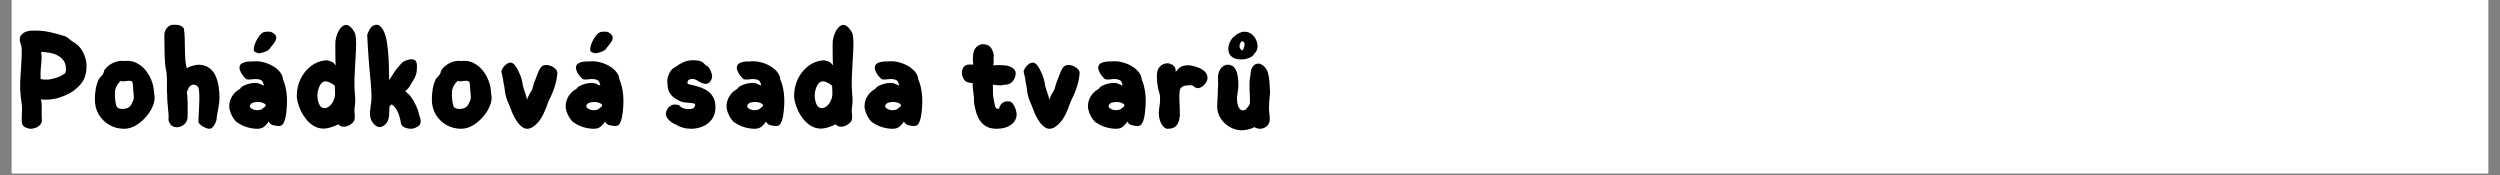
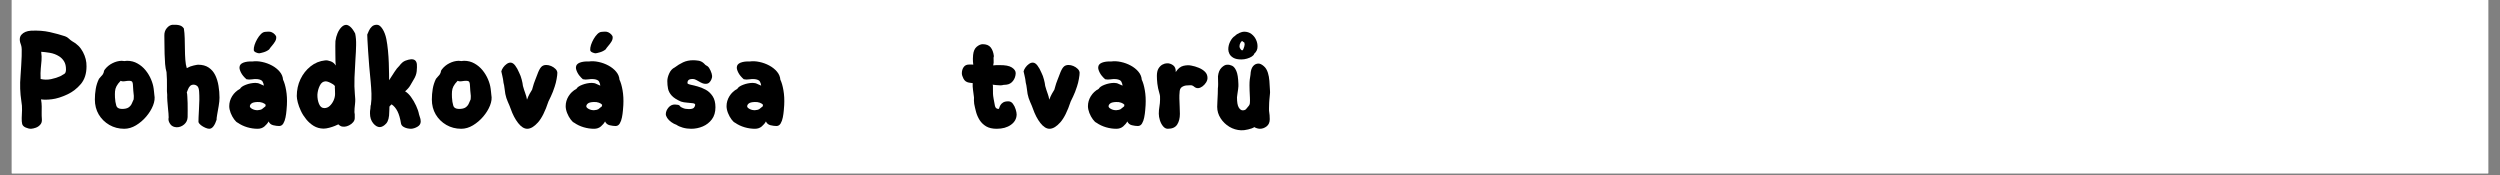
<svg xmlns="http://www.w3.org/2000/svg" width="1000" zoomAndPan="magnify" viewBox="0 0 750 52.5" height="70" preserveAspectRatio="xMidYMid meet" version="1.2">
  <rect x="0" y="0" width="750" height="52.5" fill="#808080" stroke="none" />
  <defs>
    <clipPath id="983ae71a6d">
      <path d="M 3.539 0 L 746.461 0 L 746.461 52.004 L 3.539 52.004 Z M 3.539 0 " />
    </clipPath>
  </defs>
  <g id="85dac6de55">
    <g clip-rule="nonzero" clip-path="url(#983ae71a6d)">
      <path style=" stroke:none;fill-rule:nonzero;fill:#ffffff;fill-opacity:1;" d="M 3.539 0 L 746.461 0 L 746.461 52.004 L 3.539 52.004 Z M 3.539 0 " />
      <path style=" stroke:none;fill-rule:nonzero;fill:#ffffff;fill-opacity:1;" d="M 3.539 0 L 746.461 0 L 746.461 52.004 L 3.539 52.004 Z M 3.539 0 " />
    </g>
    <g style="fill:#000000;fill-opacity:1;">
      <g transform="translate(4.281, 38.632)">
        <path style="stroke:none" d="M 5.031 0 C 4.531 0 3.992 -0.125 3.422 -0.375 C 2.859 -0.625 2.508 -0.973 2.375 -1.422 C 2.258 -1.91 2.211 -2.516 2.234 -3.234 C 2.266 -3.961 2.297 -4.754 2.328 -5.609 C 2.359 -6.473 2.289 -7.363 2.125 -8.281 C 1.738 -10.781 1.656 -13.273 1.875 -15.766 C 2.039 -18.098 2.156 -20.102 2.219 -21.781 C 2.289 -23.457 2.242 -24.52 2.078 -24.969 C 1.492 -26.406 1.516 -27.484 2.141 -28.203 C 2.766 -28.93 3.719 -29.336 5 -29.422 C 7.07 -29.523 8.961 -29.383 10.672 -29 C 12.379 -28.613 13.898 -28.195 15.234 -27.75 C 15.648 -27.613 16.023 -27.383 16.359 -27.062 C 16.691 -26.75 17.008 -26.492 17.312 -26.297 C 18.781 -25.516 19.879 -24.422 20.609 -23.016 C 21.348 -21.617 21.703 -20.188 21.672 -18.719 C 21.672 -16.531 21.102 -14.766 19.969 -13.422 C 18.832 -12.078 17.488 -11.039 15.938 -10.312 C 14.219 -9.508 12.672 -9.023 11.297 -8.859 C 9.922 -8.691 8.832 -8.68 8.031 -8.828 C 8.164 -8.016 8.234 -7.297 8.234 -6.672 C 8.234 -6.047 8.227 -5.438 8.219 -4.844 C 8.207 -4.25 8.227 -3.578 8.281 -2.828 C 8.332 -2.191 8.176 -1.664 7.812 -1.25 C 7.457 -0.832 7.016 -0.523 6.484 -0.328 C 5.961 -0.141 5.477 -0.031 5.031 0 Z M 7.906 -14.938 C 8.926 -14.688 9.973 -14.672 11.047 -14.891 C 12.117 -15.117 13.039 -15.41 13.812 -15.766 C 14.344 -16.047 14.758 -16.289 15.062 -16.5 C 15.363 -16.707 15.516 -17.145 15.516 -17.812 C 15.516 -18.781 15.328 -19.578 14.953 -20.203 C 14.578 -20.828 14.086 -21.332 13.484 -21.719 C 12.617 -22.27 11.664 -22.629 10.625 -22.797 C 9.594 -22.961 8.742 -23.062 8.078 -23.094 C 8.211 -22.094 8.242 -21.219 8.172 -20.469 C 8.109 -19.719 8.035 -18.926 7.953 -18.094 C 7.867 -17.27 7.852 -16.219 7.906 -14.938 Z M 7.906 -14.938 " />
      </g>
    </g>
    <g style="fill:#000000;fill-opacity:1;">
      <g transform="translate(26.788, 38.632)">
        <path style="stroke:none" d="M 10.484 0 C 8.848 0 7.359 -0.383 6.016 -1.156 C 4.672 -1.938 3.609 -2.984 2.828 -4.297 C 2.055 -5.617 1.672 -7.113 1.672 -8.781 C 1.672 -9.863 1.758 -10.93 1.938 -11.984 C 2.113 -13.035 2.438 -14.035 2.906 -14.984 C 2.988 -15.117 3.18 -15.344 3.484 -15.656 C 3.797 -15.977 3.992 -16.211 4.078 -16.359 C 4.273 -16.711 4.375 -16.977 4.375 -17.156 C 4.375 -17.344 4.484 -17.57 4.703 -17.844 C 5.316 -18.625 6.066 -19.234 6.953 -19.672 C 7.836 -20.117 8.738 -20.359 9.656 -20.391 C 9.789 -20.391 9.93 -20.379 10.078 -20.359 C 10.234 -20.348 10.383 -20.332 10.531 -20.312 C 10.664 -20.332 10.801 -20.348 10.938 -20.359 C 11.082 -20.379 11.223 -20.391 11.359 -20.391 C 12.492 -20.391 13.523 -20.125 14.453 -19.594 C 15.391 -19.07 16.195 -18.395 16.875 -17.562 C 17.551 -16.727 18.098 -15.82 18.516 -14.844 C 18.93 -13.875 19.195 -12.938 19.312 -12.031 C 19.363 -11.719 19.398 -11.398 19.422 -11.078 C 19.453 -10.766 19.484 -10.457 19.516 -10.156 C 19.711 -9.207 19.582 -8.148 19.125 -6.984 C 18.664 -5.828 17.984 -4.719 17.078 -3.656 C 16.18 -2.602 15.156 -1.727 14 -1.031 C 12.852 -0.344 11.68 0 10.484 0 Z M 9.812 -5.953 C 10.707 -5.953 11.375 -6.109 11.812 -6.422 C 12.258 -6.742 12.578 -7.133 12.766 -7.594 C 12.961 -8.051 13.145 -8.461 13.312 -8.828 C 13.312 -9.016 13.32 -9.191 13.344 -9.359 C 13.375 -9.523 13.379 -9.691 13.359 -9.859 C 13.223 -11.078 13.145 -12.008 13.125 -12.656 C 13.113 -13.312 13.047 -13.766 12.922 -14.016 C 12.797 -14.266 12.469 -14.391 11.938 -14.391 C 11.582 -14.391 11.16 -14.348 10.672 -14.266 C 10.18 -14.18 9.758 -14.223 9.406 -14.391 C 8.82 -13.785 8.406 -13.238 8.156 -12.75 C 7.906 -12.27 7.758 -11.766 7.719 -11.234 C 7.676 -10.703 7.672 -10.094 7.703 -9.406 C 7.754 -8.457 7.883 -7.645 8.094 -6.969 C 8.301 -6.289 8.875 -5.953 9.812 -5.953 Z M 9.812 -5.953 " />
      </g>
    </g>
    <g style="fill:#000000;fill-opacity:1;">
      <g transform="translate(47.632, 38.632)">
        <path style="stroke:none" d="M 15.141 0 C 14.836 0 14.441 -0.102 13.953 -0.312 C 13.473 -0.52 13.031 -0.781 12.625 -1.094 C 12.227 -1.414 11.988 -1.727 11.906 -2.031 C 11.906 -2.258 11.914 -2.727 11.938 -3.438 C 11.969 -4.145 12.008 -4.961 12.062 -5.891 C 12.125 -6.816 12.16 -7.75 12.172 -8.688 C 12.18 -9.633 12.16 -10.441 12.109 -11.109 C 12.055 -11.992 11.863 -12.566 11.531 -12.828 C 11.195 -13.098 10.832 -13.234 10.438 -13.234 C 10 -13.234 9.645 -13.094 9.375 -12.812 C 9.113 -12.539 8.914 -12.223 8.781 -11.859 C 8.645 -11.492 8.52 -11.176 8.406 -10.906 C 8.488 -10.707 8.539 -10.316 8.562 -9.734 C 8.594 -9.148 8.625 -8.477 8.656 -7.719 C 8.688 -6.957 8.691 -6.203 8.672 -5.453 C 8.66 -4.703 8.656 -4.051 8.656 -3.5 C 8.625 -2.602 8.273 -1.867 7.609 -1.297 C 6.941 -0.734 6.207 -0.453 5.406 -0.453 C 4.551 -0.484 3.922 -0.77 3.516 -1.312 C 3.109 -1.852 2.906 -2.383 2.906 -2.906 C 2.906 -3.051 2.922 -3.191 2.953 -3.328 C 2.984 -3.461 2.984 -3.57 2.953 -3.656 C 2.953 -4.188 2.898 -4.891 2.797 -5.766 C 2.703 -6.641 2.629 -7.488 2.578 -8.312 C 2.523 -9.145 2.508 -9.77 2.531 -10.188 C 2.445 -10.75 2.422 -11.641 2.453 -12.859 C 2.484 -14.078 2.441 -15.453 2.328 -16.984 C 2.129 -17.641 1.988 -18.445 1.906 -19.406 C 1.832 -20.363 1.781 -21.363 1.75 -22.406 C 1.719 -23.445 1.703 -24.453 1.703 -25.422 C 1.703 -26.391 1.691 -27.223 1.672 -27.922 C 1.641 -28.836 1.895 -29.609 2.438 -30.234 C 2.977 -30.859 3.566 -31.18 4.203 -31.203 C 5.086 -31.234 5.785 -31.172 6.297 -31.016 C 6.816 -30.867 7.227 -30.555 7.531 -30.078 C 7.664 -29.242 7.75 -28.281 7.781 -27.188 C 7.812 -26.094 7.832 -24.984 7.844 -23.859 C 7.852 -22.734 7.895 -21.672 7.969 -20.672 C 8.039 -19.68 8.188 -18.852 8.406 -18.188 C 9.07 -18.57 9.758 -18.836 10.469 -18.984 C 11.176 -19.141 11.613 -19.219 11.781 -19.219 C 13.082 -19.219 14.148 -18.93 14.984 -18.359 C 15.816 -17.797 16.469 -17.035 16.938 -16.078 C 17.406 -15.117 17.734 -14.051 17.922 -12.875 C 18.117 -11.695 18.219 -10.516 18.219 -9.328 C 18.219 -8.598 18.133 -7.758 17.969 -6.812 C 17.801 -5.875 17.648 -5.016 17.516 -4.234 C 17.379 -3.461 17.32 -2.953 17.344 -2.703 C 17.102 -1.93 16.797 -1.285 16.422 -0.766 C 16.047 -0.254 15.617 0 15.141 0 Z M 15.141 0 " />
      </g>
    </g>
    <g style="fill:#000000;fill-opacity:1;">
      <g transform="translate(67.102, 38.632)">
        <path style="stroke:none" d="M 10.656 -22.641 C 10.406 -22.641 10.078 -22.727 9.672 -22.906 C 9.273 -23.082 9.062 -23.312 9.031 -23.594 C 9 -24.039 9.078 -24.562 9.266 -25.156 C 9.461 -25.75 9.727 -26.336 10.062 -26.922 C 10.395 -27.504 10.77 -28.004 11.188 -28.422 C 11.602 -28.836 12.035 -29.055 12.484 -29.078 C 12.648 -29.109 12.941 -29.129 13.359 -29.141 C 13.773 -29.16 14.133 -29.098 14.438 -28.953 C 14.801 -28.785 15.113 -28.555 15.375 -28.266 C 15.633 -27.984 15.766 -27.727 15.766 -27.5 C 15.797 -27.031 15.664 -26.566 15.375 -26.109 C 15.082 -25.648 14.758 -25.219 14.406 -24.812 C 14.062 -24.414 13.805 -24.078 13.641 -23.797 C 13.148 -23.41 12.582 -23.125 11.938 -22.938 C 11.301 -22.758 10.875 -22.66 10.656 -22.641 Z M 10.188 0 C 9.164 0 8.129 -0.148 7.078 -0.453 C 6.023 -0.766 5.082 -1.211 4.25 -1.797 C 3.914 -1.93 3.547 -2.273 3.141 -2.828 C 2.734 -3.379 2.383 -4.02 2.094 -4.75 C 1.812 -5.488 1.672 -6.164 1.672 -6.781 C 1.672 -7.832 1.957 -8.828 2.531 -9.766 C 3.113 -10.711 3.906 -11.453 4.906 -11.984 C 5.156 -12.453 5.738 -12.859 6.656 -13.203 C 7.57 -13.555 8.516 -13.742 9.484 -13.766 C 10.035 -13.766 10.504 -13.66 10.891 -13.453 C 11.285 -13.254 11.676 -13.082 12.062 -12.938 C 12.008 -13.383 11.879 -13.797 11.672 -14.172 C 11.461 -14.547 10.957 -14.785 10.156 -14.891 C 9.625 -14.953 9.062 -14.93 8.469 -14.828 C 7.875 -14.734 7.328 -14.742 6.828 -14.859 C 6.078 -15.523 5.535 -16.188 5.203 -16.844 C 4.867 -17.508 4.719 -18.039 4.75 -18.438 C 4.77 -19.07 5.145 -19.535 5.875 -19.828 C 6.613 -20.117 7.523 -20.238 8.609 -20.188 C 9.523 -20.32 10.504 -20.273 11.547 -20.047 C 12.586 -19.828 13.57 -19.469 14.5 -18.969 C 15.426 -18.469 16.191 -17.859 16.797 -17.141 C 17.41 -16.422 17.75 -15.617 17.812 -14.734 C 18.195 -13.953 18.504 -12.895 18.734 -11.562 C 18.973 -10.227 19.051 -8.742 18.969 -7.109 C 18.945 -6.723 18.906 -6.18 18.844 -5.484 C 18.789 -4.797 18.691 -4.098 18.547 -3.391 C 18.41 -2.68 18.191 -2.078 17.891 -1.578 C 17.586 -1.078 17.172 -0.828 16.641 -0.828 C 16.117 -0.828 15.531 -0.906 14.875 -1.062 C 14.219 -1.219 13.754 -1.598 13.484 -2.203 C 13.203 -1.68 12.785 -1.18 12.234 -0.703 C 11.68 -0.234 11 0 10.188 0 Z M 10.234 -5.578 C 10.816 -5.629 11.219 -5.723 11.438 -5.859 C 11.664 -6.004 12.031 -6.297 12.531 -6.734 L 12.609 -7.203 C 12.41 -7.453 12.082 -7.66 11.625 -7.828 C 11.164 -7.992 10.66 -8.062 10.109 -8.031 C 9.254 -8 8.664 -7.852 8.344 -7.594 C 8.02 -7.332 7.859 -7.047 7.859 -6.734 C 7.859 -6.461 8.113 -6.191 8.625 -5.922 C 9.145 -5.66 9.68 -5.547 10.234 -5.578 Z M 10.234 -5.578 " />
      </g>
    </g>
    <g style="fill:#000000;fill-opacity:1;">
      <g transform="translate(87.363, 38.632)">
        <path style="stroke:none" d="M 9.688 -0.047 C 8.613 -0.066 7.645 -0.332 6.781 -0.844 C 5.926 -1.363 5.172 -2.023 4.516 -2.828 C 3.859 -3.629 3.32 -4.473 2.906 -5.359 C 2.488 -6.254 2.176 -7.102 1.969 -7.906 C 1.77 -8.707 1.672 -9.344 1.672 -9.812 C 1.672 -11.625 2.035 -13.305 2.766 -14.859 C 3.504 -16.41 4.516 -17.695 5.797 -18.719 C 7.086 -19.75 8.551 -20.348 10.188 -20.516 C 10.664 -20.566 11.223 -20.473 11.859 -20.234 C 12.492 -20.004 12.992 -19.582 13.359 -18.969 C 13.328 -19.133 13.301 -19.551 13.281 -20.219 C 13.27 -20.883 13.258 -21.641 13.25 -22.484 C 13.238 -23.336 13.234 -24.125 13.234 -24.844 C 13.234 -25.562 13.242 -26.047 13.266 -26.297 C 13.379 -27.16 13.594 -27.957 13.906 -28.688 C 14.227 -29.426 14.617 -30.023 15.078 -30.484 C 15.535 -30.941 16.004 -31.172 16.484 -31.172 C 16.867 -31.172 17.289 -30.973 17.75 -30.578 C 18.207 -30.191 18.688 -29.523 19.188 -28.578 C 19.406 -27.555 19.5 -26.395 19.469 -25.094 C 19.445 -23.789 19.379 -22.359 19.266 -20.797 C 19.148 -19.023 19.055 -17.203 18.984 -15.328 C 18.922 -13.461 18.957 -11.832 19.094 -10.438 C 19.238 -9.332 19.254 -8.328 19.141 -7.422 C 19.023 -6.523 18.969 -5.719 18.969 -5 C 18.969 -4.883 18.984 -4.766 19.016 -4.641 C 19.047 -4.516 19.062 -4.41 19.062 -4.328 L 19.062 -3.203 C 19.062 -2.754 18.895 -2.336 18.562 -1.953 C 18.227 -1.566 17.82 -1.254 17.344 -1.016 C 16.875 -0.785 16.43 -0.656 16.016 -0.625 C 15.516 -0.594 15.113 -0.66 14.812 -0.828 C 14.508 -0.992 14.285 -1.16 14.141 -1.328 C 13.973 -1.223 13.625 -1.066 13.094 -0.859 C 12.57 -0.648 12 -0.461 11.375 -0.297 C 10.75 -0.129 10.188 -0.047 9.688 -0.047 Z M 9.938 -6.203 C 10.551 -6.203 11.094 -6.422 11.562 -6.859 C 12.039 -7.305 12.426 -7.852 12.719 -8.5 C 13.008 -9.156 13.156 -9.801 13.156 -10.438 C 13.176 -10.832 13.164 -11.281 13.125 -11.781 C 13.082 -12.281 13.078 -12.625 13.109 -12.812 C 12.992 -13.008 12.754 -13.219 12.391 -13.438 C 12.035 -13.656 11.672 -13.844 11.297 -14 C 10.922 -14.156 10.609 -14.234 10.359 -14.234 C 9.586 -14.234 8.992 -13.805 8.578 -12.953 C 8.16 -12.109 7.922 -11.203 7.859 -10.234 C 7.836 -9.211 8 -8.285 8.344 -7.453 C 8.688 -6.617 9.219 -6.203 9.938 -6.203 Z M 9.938 -6.203 " />
      </g>
    </g>
    <g style="fill:#000000;fill-opacity:1;">
      <g transform="translate(108.498, 38.632)">
-         <path style="stroke:none" d="M 14.812 0 C 14.477 0 14.086 -0.047 13.641 -0.141 C 13.203 -0.242 12.805 -0.41 12.453 -0.641 C 12.109 -0.879 11.895 -1.18 11.812 -1.547 C 11.562 -3.098 11.207 -4.328 10.75 -5.234 C 10.289 -6.148 9.703 -6.848 8.984 -7.328 C 8.816 -7.18 8.664 -7.039 8.531 -6.906 C 8.395 -6.77 8.328 -6.66 8.328 -6.578 C 8.348 -6.379 8.344 -6.133 8.312 -5.844 C 8.289 -5.551 8.281 -5.32 8.281 -5.156 C 8.281 -3.438 7.969 -2.238 7.344 -1.562 C 6.719 -0.883 6.086 -0.531 5.453 -0.5 C 4.754 -0.5 4.086 -0.883 3.453 -1.656 C 2.816 -2.438 2.5 -3.426 2.5 -4.625 C 2.5 -4.844 2.504 -5.078 2.516 -5.328 C 2.523 -5.578 2.562 -5.828 2.625 -6.078 C 2.645 -6.18 2.656 -6.352 2.656 -6.594 C 2.656 -6.832 2.695 -7.047 2.781 -7.234 C 2.926 -8.266 2.977 -9.367 2.938 -10.547 C 2.895 -11.723 2.816 -12.91 2.703 -14.109 C 2.535 -15.629 2.391 -17.188 2.266 -18.781 C 2.141 -20.375 2.031 -21.863 1.938 -23.25 C 1.844 -24.645 1.773 -25.789 1.734 -26.688 C 1.691 -27.594 1.672 -28.113 1.672 -28.25 C 1.805 -28.582 1.977 -28.977 2.188 -29.438 C 2.395 -29.895 2.688 -30.301 3.062 -30.656 C 3.438 -31.02 3.941 -31.203 4.578 -31.203 C 5.16 -31.203 5.711 -30.789 6.234 -29.969 C 6.766 -29.156 7.156 -28.141 7.406 -26.922 C 7.602 -25.922 7.766 -24.781 7.891 -23.5 C 8.016 -22.227 8.098 -20.973 8.141 -19.734 C 8.18 -18.504 8.207 -17.414 8.219 -16.469 C 8.227 -15.531 8.234 -14.895 8.234 -14.562 C 8.879 -15.531 9.422 -16.367 9.859 -17.078 C 10.305 -17.785 10.789 -18.391 11.312 -18.891 C 11.895 -19.691 12.504 -20.207 13.141 -20.438 C 13.785 -20.676 14.328 -20.812 14.766 -20.844 C 15.828 -20.926 16.426 -20.441 16.562 -19.391 C 16.613 -18.859 16.598 -18.156 16.516 -17.281 C 16.43 -16.414 16.113 -15.551 15.562 -14.688 C 15.227 -14.156 14.906 -13.602 14.594 -13.031 C 14.289 -12.469 13.77 -11.867 13.031 -11.234 C 13.664 -10.867 14.266 -10.289 14.828 -9.5 C 15.398 -8.719 15.898 -7.859 16.328 -6.922 C 16.766 -5.992 17.062 -5.113 17.219 -4.281 C 17.25 -4.258 17.27 -4.195 17.281 -4.094 C 17.301 -4 17.32 -3.926 17.344 -3.875 C 17.488 -3.477 17.586 -3.16 17.641 -2.922 C 17.691 -2.691 17.719 -2.453 17.719 -2.203 C 17.719 -1.516 17.391 -0.984 16.734 -0.609 C 16.086 -0.234 15.445 -0.031 14.812 0 Z M 14.812 0 " />
+         <path style="stroke:none" d="M 14.812 0 C 14.477 0 14.086 -0.047 13.641 -0.141 C 13.203 -0.242 12.805 -0.41 12.453 -0.641 C 12.109 -0.879 11.895 -1.18 11.812 -1.547 C 11.562 -3.098 11.207 -4.328 10.75 -5.234 C 10.289 -6.148 9.703 -6.848 8.984 -7.328 C 8.816 -7.18 8.664 -7.039 8.531 -6.906 C 8.395 -6.77 8.328 -6.66 8.328 -6.578 C 8.348 -6.379 8.344 -6.133 8.312 -5.844 C 8.289 -5.551 8.281 -5.32 8.281 -5.156 C 8.281 -3.438 7.969 -2.238 7.344 -1.562 C 6.719 -0.883 6.086 -0.531 5.453 -0.5 C 4.754 -0.5 4.086 -0.883 3.453 -1.656 C 2.816 -2.438 2.5 -3.426 2.5 -4.625 C 2.5 -4.844 2.504 -5.078 2.516 -5.328 C 2.523 -5.578 2.562 -5.828 2.625 -6.078 C 2.645 -6.18 2.656 -6.352 2.656 -6.594 C 2.656 -6.832 2.695 -7.047 2.781 -7.234 C 2.926 -8.266 2.977 -9.367 2.938 -10.547 C 2.895 -11.723 2.816 -12.91 2.703 -14.109 C 2.535 -15.629 2.391 -17.188 2.266 -18.781 C 2.141 -20.375 2.031 -21.863 1.938 -23.25 C 1.844 -24.645 1.773 -25.789 1.734 -26.688 C 1.691 -27.594 1.672 -28.113 1.672 -28.25 C 1.805 -28.582 1.977 -28.977 2.188 -29.438 C 2.395 -29.895 2.688 -30.301 3.062 -30.656 C 3.438 -31.02 3.941 -31.203 4.578 -31.203 C 5.16 -31.203 5.711 -30.789 6.234 -29.969 C 6.766 -29.156 7.156 -28.141 7.406 -26.922 C 7.602 -25.922 7.766 -24.781 7.891 -23.5 C 8.016 -22.227 8.098 -20.973 8.141 -19.734 C 8.18 -18.504 8.207 -17.414 8.219 -16.469 C 8.227 -15.531 8.234 -14.895 8.234 -14.562 C 8.879 -15.531 9.422 -16.367 9.859 -17.078 C 10.305 -17.785 10.789 -18.391 11.312 -18.891 C 11.895 -19.691 12.504 -20.207 13.141 -20.438 C 13.785 -20.676 14.328 -20.812 14.766 -20.844 C 15.828 -20.926 16.426 -20.441 16.562 -19.391 C 16.613 -18.859 16.598 -18.156 16.516 -17.281 C 16.43 -16.414 16.113 -15.551 15.562 -14.688 C 15.227 -14.156 14.906 -13.602 14.594 -13.031 C 14.289 -12.469 13.77 -11.867 13.031 -11.234 C 13.664 -10.867 14.266 -10.289 14.828 -9.5 C 15.398 -8.719 15.898 -7.859 16.328 -6.922 C 16.766 -5.992 17.062 -5.113 17.219 -4.281 C 17.25 -4.258 17.27 -4.195 17.281 -4.094 C 17.488 -3.477 17.586 -3.16 17.641 -2.922 C 17.691 -2.691 17.719 -2.453 17.719 -2.203 C 17.719 -1.516 17.391 -0.984 16.734 -0.609 C 16.086 -0.234 15.445 -0.031 14.812 0 Z M 14.812 0 " />
      </g>
    </g>
    <g style="fill:#000000;fill-opacity:1;">
      <g transform="translate(127.885, 38.632)">
        <path style="stroke:none" d="M 10.484 0 C 8.848 0 7.359 -0.383 6.016 -1.156 C 4.672 -1.938 3.609 -2.984 2.828 -4.297 C 2.055 -5.617 1.672 -7.113 1.672 -8.781 C 1.672 -9.863 1.758 -10.93 1.938 -11.984 C 2.113 -13.035 2.438 -14.035 2.906 -14.984 C 2.988 -15.117 3.18 -15.344 3.484 -15.656 C 3.797 -15.977 3.992 -16.211 4.078 -16.359 C 4.273 -16.711 4.375 -16.977 4.375 -17.156 C 4.375 -17.344 4.484 -17.57 4.703 -17.844 C 5.316 -18.625 6.066 -19.234 6.953 -19.672 C 7.836 -20.117 8.738 -20.359 9.656 -20.391 C 9.789 -20.391 9.93 -20.379 10.078 -20.359 C 10.234 -20.348 10.383 -20.332 10.531 -20.312 C 10.664 -20.332 10.801 -20.348 10.938 -20.359 C 11.082 -20.379 11.223 -20.391 11.359 -20.391 C 12.492 -20.391 13.523 -20.125 14.453 -19.594 C 15.391 -19.07 16.195 -18.395 16.875 -17.562 C 17.551 -16.727 18.098 -15.82 18.516 -14.844 C 18.93 -13.875 19.195 -12.938 19.312 -12.031 C 19.363 -11.719 19.398 -11.398 19.422 -11.078 C 19.453 -10.766 19.484 -10.457 19.516 -10.156 C 19.711 -9.207 19.582 -8.148 19.125 -6.984 C 18.664 -5.828 17.984 -4.719 17.078 -3.656 C 16.18 -2.602 15.156 -1.727 14 -1.031 C 12.852 -0.344 11.68 0 10.484 0 Z M 9.812 -5.953 C 10.707 -5.953 11.375 -6.109 11.812 -6.422 C 12.258 -6.742 12.578 -7.133 12.766 -7.594 C 12.961 -8.051 13.145 -8.461 13.312 -8.828 C 13.312 -9.016 13.32 -9.191 13.344 -9.359 C 13.375 -9.523 13.379 -9.691 13.359 -9.859 C 13.223 -11.078 13.145 -12.008 13.125 -12.656 C 13.113 -13.312 13.047 -13.766 12.922 -14.016 C 12.797 -14.266 12.469 -14.391 11.938 -14.391 C 11.582 -14.391 11.16 -14.348 10.672 -14.266 C 10.18 -14.18 9.758 -14.223 9.406 -14.391 C 8.82 -13.785 8.406 -13.238 8.156 -12.75 C 7.906 -12.27 7.758 -11.766 7.719 -11.234 C 7.676 -10.703 7.672 -10.094 7.703 -9.406 C 7.754 -8.457 7.883 -7.645 8.094 -6.969 C 8.301 -6.289 8.875 -5.953 9.812 -5.953 Z M 9.812 -5.953 " />
      </g>
    </g>
    <g style="fill:#000000;fill-opacity:1;">
      <g transform="translate(149.145, 38.632)">
        <path style="stroke:none" d="M 9.031 0 C 8.113 0 7.203 -0.57 6.297 -1.719 C 5.398 -2.875 4.66 -4.285 4.078 -5.953 C 3.859 -6.586 3.57 -7.285 3.219 -8.047 C 2.875 -8.816 2.617 -9.613 2.453 -10.438 C 2.336 -11.082 2.254 -11.676 2.203 -12.219 C 2.148 -12.758 2.051 -13.289 1.906 -13.812 C 1.832 -14.562 1.711 -15.258 1.547 -15.906 C 1.379 -16.562 1.281 -17 1.25 -17.219 C 1.332 -17.582 1.52 -17.973 1.812 -18.391 C 2.102 -18.805 2.457 -19.16 2.875 -19.453 C 3.289 -19.742 3.691 -19.875 4.078 -19.844 C 4.547 -19.82 4.992 -19.523 5.422 -18.953 C 5.859 -18.379 6.254 -17.664 6.609 -16.812 C 6.922 -16.195 7.172 -15.52 7.359 -14.781 C 7.555 -14.051 7.68 -13.41 7.734 -12.859 C 7.984 -11.973 8.227 -11.207 8.469 -10.562 C 8.707 -9.926 8.867 -9.316 8.953 -8.734 C 9.223 -9.453 9.488 -10.039 9.75 -10.5 C 10.02 -10.957 10.266 -11.367 10.484 -11.734 C 10.516 -11.867 10.555 -12.016 10.609 -12.172 C 10.66 -12.328 10.703 -12.473 10.734 -12.609 C 10.898 -13.242 11.117 -13.898 11.391 -14.578 C 11.672 -15.266 11.895 -15.844 12.062 -16.312 C 12.426 -17.332 12.797 -18.055 13.172 -18.484 C 13.547 -18.922 14.066 -19.141 14.734 -19.141 C 15.203 -19.141 15.688 -19.035 16.188 -18.828 C 16.688 -18.617 17.113 -18.336 17.469 -17.984 C 17.832 -17.641 18.031 -17.25 18.062 -16.812 C 18.062 -16.363 17.988 -15.742 17.844 -14.953 C 17.707 -14.16 17.516 -13.395 17.266 -12.656 C 16.91 -11.539 16.523 -10.551 16.109 -9.688 C 15.691 -8.832 15.453 -8.336 15.391 -8.203 C 14.422 -5.254 13.367 -3.148 12.234 -1.891 C 11.098 -0.629 10.031 0 9.031 0 Z M 9.031 0 " />
      </g>
    </g>
    <g style="fill:#000000;fill-opacity:1;">
      <g transform="translate(168.033, 38.632)">
        <path style="stroke:none" d="M 10.656 -22.641 C 10.406 -22.641 10.078 -22.727 9.672 -22.906 C 9.273 -23.082 9.062 -23.312 9.031 -23.594 C 9 -24.039 9.078 -24.562 9.266 -25.156 C 9.461 -25.75 9.727 -26.336 10.062 -26.922 C 10.395 -27.504 10.77 -28.004 11.188 -28.422 C 11.602 -28.836 12.035 -29.055 12.484 -29.078 C 12.648 -29.109 12.941 -29.129 13.359 -29.141 C 13.773 -29.16 14.133 -29.098 14.438 -28.953 C 14.801 -28.785 15.113 -28.555 15.375 -28.266 C 15.633 -27.984 15.766 -27.727 15.766 -27.5 C 15.797 -27.031 15.664 -26.566 15.375 -26.109 C 15.082 -25.648 14.758 -25.219 14.406 -24.812 C 14.062 -24.414 13.805 -24.078 13.641 -23.797 C 13.148 -23.41 12.582 -23.125 11.938 -22.938 C 11.301 -22.758 10.875 -22.66 10.656 -22.641 Z M 10.188 0 C 9.164 0 8.129 -0.148 7.078 -0.453 C 6.023 -0.766 5.082 -1.211 4.25 -1.797 C 3.914 -1.93 3.547 -2.273 3.141 -2.828 C 2.734 -3.379 2.383 -4.02 2.094 -4.75 C 1.812 -5.488 1.672 -6.164 1.672 -6.781 C 1.672 -7.832 1.957 -8.828 2.531 -9.766 C 3.113 -10.711 3.906 -11.453 4.906 -11.984 C 5.156 -12.453 5.738 -12.859 6.656 -13.203 C 7.57 -13.555 8.516 -13.742 9.484 -13.766 C 10.035 -13.766 10.504 -13.66 10.891 -13.453 C 11.285 -13.254 11.676 -13.082 12.062 -12.938 C 12.008 -13.383 11.879 -13.797 11.672 -14.172 C 11.461 -14.547 10.957 -14.785 10.156 -14.891 C 9.625 -14.953 9.062 -14.93 8.469 -14.828 C 7.875 -14.734 7.328 -14.742 6.828 -14.859 C 6.078 -15.523 5.535 -16.188 5.203 -16.844 C 4.867 -17.508 4.719 -18.039 4.75 -18.438 C 4.77 -19.07 5.145 -19.535 5.875 -19.828 C 6.613 -20.117 7.523 -20.238 8.609 -20.188 C 9.523 -20.32 10.504 -20.273 11.547 -20.047 C 12.586 -19.828 13.57 -19.469 14.5 -18.969 C 15.426 -18.469 16.191 -17.859 16.797 -17.141 C 17.41 -16.422 17.75 -15.617 17.812 -14.734 C 18.195 -13.953 18.504 -12.895 18.734 -11.562 C 18.973 -10.227 19.051 -8.742 18.969 -7.109 C 18.945 -6.723 18.906 -6.18 18.844 -5.484 C 18.789 -4.797 18.691 -4.098 18.547 -3.391 C 18.41 -2.68 18.191 -2.078 17.891 -1.578 C 17.586 -1.078 17.172 -0.828 16.641 -0.828 C 16.117 -0.828 15.531 -0.906 14.875 -1.062 C 14.219 -1.219 13.754 -1.598 13.484 -2.203 C 13.203 -1.68 12.785 -1.18 12.234 -0.703 C 11.68 -0.234 11 0 10.188 0 Z M 10.234 -5.578 C 10.816 -5.629 11.219 -5.723 11.438 -5.859 C 11.664 -6.004 12.031 -6.297 12.531 -6.734 L 12.609 -7.203 C 12.41 -7.453 12.082 -7.66 11.625 -7.828 C 11.164 -7.992 10.66 -8.062 10.109 -8.031 C 9.254 -8 8.664 -7.852 8.344 -7.594 C 8.02 -7.332 7.859 -7.047 7.859 -6.734 C 7.859 -6.461 8.113 -6.191 8.625 -5.922 C 9.145 -5.66 9.68 -5.547 10.234 -5.578 Z M 10.234 -5.578 " />
      </g>
      <g transform="translate(188.71, 38.632)">
        <path style="stroke:none" d="" />
      </g>
    </g>
    <g style="fill:#000000;fill-opacity:1;">
      <g transform="translate(198.071, 38.632)">
        <path style="stroke:none" d="M 9.281 0 C 8.414 0 7.57 -0.113 6.75 -0.344 C 5.938 -0.582 5.32 -0.859 4.906 -1.172 C 4.352 -1.359 3.816 -1.641 3.297 -2.016 C 2.785 -2.391 2.383 -2.797 2.094 -3.234 C 1.812 -3.68 1.672 -4.07 1.672 -4.406 C 1.691 -5.102 1.957 -5.754 2.469 -6.359 C 2.988 -6.973 3.625 -7.281 4.375 -7.281 C 4.645 -7.281 4.945 -7.25 5.281 -7.188 C 5.613 -7.133 5.863 -6.957 6.031 -6.656 C 6.082 -6.57 6.344 -6.426 6.812 -6.219 C 7.289 -6.008 7.879 -5.906 8.578 -5.906 C 9.379 -5.906 9.895 -6.051 10.125 -6.344 C 10.363 -6.633 10.484 -6.922 10.484 -7.203 C 10.484 -7.453 10.234 -7.609 9.734 -7.672 C 9.234 -7.742 8.656 -7.801 8 -7.844 C 7.352 -7.883 6.766 -7.988 6.234 -8.156 C 4.961 -8.707 4.035 -9.301 3.453 -9.938 C 2.867 -10.582 2.5 -11.27 2.344 -12 C 2.195 -12.738 2.125 -13.508 2.125 -14.312 C 2.125 -15.008 2.316 -15.781 2.703 -16.625 C 3.086 -17.469 3.629 -18.055 4.328 -18.391 C 5.129 -19.004 5.973 -19.52 6.859 -19.938 C 7.754 -20.352 8.77 -20.562 9.906 -20.562 C 10.32 -20.562 10.828 -20.52 11.422 -20.438 C 12.016 -20.352 12.535 -20.113 12.984 -19.719 C 13.098 -19.633 13.188 -19.551 13.25 -19.469 C 13.32 -19.383 13.426 -19.273 13.562 -19.141 C 13.645 -19.086 13.75 -19.023 13.875 -18.953 C 14 -18.879 14.102 -18.816 14.188 -18.766 C 14.52 -18.516 14.82 -18.078 15.094 -17.453 C 15.375 -16.828 15.531 -16.297 15.562 -15.859 C 15.594 -15.609 15.531 -15.281 15.375 -14.875 C 15.219 -14.469 14.988 -14.125 14.688 -13.844 C 14.383 -13.57 13.969 -13.453 13.438 -13.484 C 13.051 -13.504 12.633 -13.633 12.188 -13.875 C 11.75 -14.113 11.328 -14.348 10.922 -14.578 C 10.516 -14.816 10.145 -14.938 9.812 -14.938 C 9.125 -14.938 8.676 -14.82 8.469 -14.594 C 8.258 -14.375 8.156 -14.086 8.156 -13.734 C 8.156 -13.535 8.438 -13.375 9 -13.25 C 9.57 -13.125 10.273 -12.953 11.109 -12.734 C 11.941 -12.516 12.773 -12.18 13.609 -11.734 C 14.441 -11.285 15.141 -10.641 15.703 -9.797 C 16.273 -8.953 16.562 -7.836 16.562 -6.453 C 16.562 -5.004 16.207 -3.801 15.5 -2.844 C 14.789 -1.895 13.879 -1.18 12.766 -0.703 C 11.66 -0.234 10.5 0 9.281 0 Z M 9.281 0 " />
      </g>
    </g>
    <g style="fill:#000000;fill-opacity:1;">
      <g transform="translate(216.293, 38.632)">
        <path style="stroke:none" d="M 10.188 0 C 9.164 0 8.129 -0.148 7.078 -0.453 C 6.023 -0.766 5.082 -1.211 4.25 -1.797 C 3.914 -1.93 3.547 -2.273 3.141 -2.828 C 2.734 -3.379 2.383 -4.02 2.094 -4.75 C 1.812 -5.488 1.672 -6.164 1.672 -6.781 C 1.672 -7.832 1.957 -8.828 2.531 -9.766 C 3.113 -10.711 3.906 -11.453 4.906 -11.984 C 5.156 -12.453 5.738 -12.859 6.656 -13.203 C 7.57 -13.555 8.516 -13.742 9.484 -13.766 C 10.035 -13.766 10.504 -13.66 10.891 -13.453 C 11.285 -13.254 11.676 -13.082 12.062 -12.938 C 12.008 -13.383 11.879 -13.797 11.672 -14.172 C 11.461 -14.547 10.957 -14.785 10.156 -14.891 C 9.625 -14.953 9.062 -14.93 8.469 -14.828 C 7.875 -14.734 7.328 -14.742 6.828 -14.859 C 6.078 -15.523 5.535 -16.188 5.203 -16.844 C 4.867 -17.508 4.719 -18.039 4.75 -18.438 C 4.77 -19.07 5.145 -19.535 5.875 -19.828 C 6.613 -20.117 7.523 -20.238 8.609 -20.188 C 9.523 -20.32 10.504 -20.273 11.547 -20.047 C 12.586 -19.828 13.57 -19.469 14.5 -18.969 C 15.426 -18.469 16.191 -17.859 16.797 -17.141 C 17.41 -16.422 17.75 -15.617 17.812 -14.734 C 18.195 -13.953 18.504 -12.895 18.734 -11.562 C 18.973 -10.227 19.051 -8.742 18.969 -7.109 C 18.945 -6.723 18.906 -6.18 18.844 -5.484 C 18.789 -4.797 18.691 -4.098 18.547 -3.391 C 18.41 -2.68 18.191 -2.078 17.891 -1.578 C 17.586 -1.078 17.172 -0.828 16.641 -0.828 C 16.117 -0.828 15.531 -0.906 14.875 -1.062 C 14.219 -1.219 13.754 -1.598 13.484 -2.203 C 13.203 -1.68 12.785 -1.18 12.234 -0.703 C 11.68 -0.234 11 0 10.188 0 Z M 10.234 -5.578 C 10.816 -5.629 11.219 -5.723 11.438 -5.859 C 11.664 -6.004 12.031 -6.297 12.531 -6.734 L 12.609 -7.203 C 12.41 -7.453 12.082 -7.66 11.625 -7.828 C 11.164 -7.992 10.66 -8.062 10.109 -8.031 C 9.254 -8 8.664 -7.852 8.344 -7.594 C 8.02 -7.332 7.859 -7.047 7.859 -6.734 C 7.859 -6.461 8.113 -6.191 8.625 -5.922 C 9.145 -5.66 9.68 -5.547 10.234 -5.578 Z M 10.234 -5.578 " />
      </g>
    </g>
    <g style="fill:#000000;fill-opacity:1;">
      <g transform="translate(236.555, 38.632)">
-         <path style="stroke:none" d="M 9.688 -0.047 C 8.613 -0.066 7.645 -0.332 6.781 -0.844 C 5.926 -1.363 5.172 -2.023 4.516 -2.828 C 3.859 -3.629 3.32 -4.473 2.906 -5.359 C 2.488 -6.254 2.176 -7.102 1.969 -7.906 C 1.77 -8.707 1.672 -9.344 1.672 -9.812 C 1.672 -11.625 2.035 -13.305 2.766 -14.859 C 3.504 -16.41 4.516 -17.695 5.797 -18.719 C 7.086 -19.75 8.551 -20.348 10.188 -20.516 C 10.664 -20.566 11.223 -20.473 11.859 -20.234 C 12.492 -20.004 12.992 -19.582 13.359 -18.969 C 13.328 -19.133 13.301 -19.551 13.281 -20.219 C 13.27 -20.883 13.258 -21.641 13.25 -22.484 C 13.238 -23.336 13.234 -24.125 13.234 -24.844 C 13.234 -25.562 13.242 -26.047 13.266 -26.297 C 13.379 -27.16 13.594 -27.957 13.906 -28.688 C 14.227 -29.426 14.617 -30.023 15.078 -30.484 C 15.535 -30.941 16.004 -31.172 16.484 -31.172 C 16.867 -31.172 17.289 -30.973 17.75 -30.578 C 18.207 -30.191 18.688 -29.523 19.188 -28.578 C 19.406 -27.555 19.5 -26.395 19.469 -25.094 C 19.445 -23.789 19.379 -22.359 19.266 -20.797 C 19.148 -19.023 19.055 -17.203 18.984 -15.328 C 18.922 -13.461 18.957 -11.832 19.094 -10.438 C 19.238 -9.332 19.254 -8.328 19.141 -7.422 C 19.023 -6.523 18.969 -5.719 18.969 -5 C 18.969 -4.883 18.984 -4.766 19.016 -4.641 C 19.047 -4.516 19.062 -4.41 19.062 -4.328 L 19.062 -3.203 C 19.062 -2.754 18.895 -2.336 18.562 -1.953 C 18.227 -1.566 17.82 -1.254 17.344 -1.016 C 16.875 -0.785 16.43 -0.656 16.016 -0.625 C 15.516 -0.594 15.113 -0.66 14.812 -0.828 C 14.508 -0.992 14.285 -1.16 14.141 -1.328 C 13.973 -1.223 13.625 -1.066 13.094 -0.859 C 12.57 -0.648 12 -0.461 11.375 -0.297 C 10.75 -0.129 10.188 -0.047 9.688 -0.047 Z M 9.938 -6.203 C 10.551 -6.203 11.094 -6.422 11.562 -6.859 C 12.039 -7.305 12.426 -7.852 12.719 -8.5 C 13.008 -9.156 13.156 -9.801 13.156 -10.438 C 13.176 -10.832 13.164 -11.281 13.125 -11.781 C 13.082 -12.281 13.078 -12.625 13.109 -12.812 C 12.992 -13.008 12.754 -13.219 12.391 -13.438 C 12.035 -13.656 11.672 -13.844 11.297 -14 C 10.922 -14.156 10.609 -14.234 10.359 -14.234 C 9.586 -14.234 8.992 -13.805 8.578 -12.953 C 8.16 -12.109 7.922 -11.203 7.859 -10.234 C 7.836 -9.211 8 -8.285 8.344 -7.453 C 8.688 -6.617 9.219 -6.203 9.938 -6.203 Z M 9.938 -6.203 " />
-       </g>
+         </g>
    </g>
    <g style="fill:#000000;fill-opacity:1;">
      <g transform="translate(257.689, 38.632)">
-         <path style="stroke:none" d="M 10.188 0 C 9.164 0 8.129 -0.148 7.078 -0.453 C 6.023 -0.766 5.082 -1.211 4.25 -1.797 C 3.914 -1.93 3.547 -2.273 3.141 -2.828 C 2.734 -3.379 2.383 -4.02 2.094 -4.75 C 1.812 -5.488 1.672 -6.164 1.672 -6.781 C 1.672 -7.832 1.957 -8.828 2.531 -9.766 C 3.113 -10.711 3.906 -11.453 4.906 -11.984 C 5.156 -12.453 5.738 -12.859 6.656 -13.203 C 7.57 -13.555 8.516 -13.742 9.484 -13.766 C 10.035 -13.766 10.504 -13.66 10.891 -13.453 C 11.285 -13.254 11.676 -13.082 12.062 -12.938 C 12.008 -13.383 11.879 -13.797 11.672 -14.172 C 11.461 -14.547 10.957 -14.785 10.156 -14.891 C 9.625 -14.953 9.062 -14.93 8.469 -14.828 C 7.875 -14.734 7.328 -14.742 6.828 -14.859 C 6.078 -15.523 5.535 -16.188 5.203 -16.844 C 4.867 -17.508 4.719 -18.039 4.75 -18.438 C 4.77 -19.07 5.145 -19.535 5.875 -19.828 C 6.613 -20.117 7.523 -20.238 8.609 -20.188 C 9.523 -20.32 10.504 -20.273 11.547 -20.047 C 12.586 -19.828 13.57 -19.469 14.5 -18.969 C 15.426 -18.469 16.191 -17.859 16.797 -17.141 C 17.41 -16.422 17.75 -15.617 17.812 -14.734 C 18.195 -13.953 18.504 -12.895 18.734 -11.562 C 18.973 -10.227 19.051 -8.742 18.969 -7.109 C 18.945 -6.723 18.906 -6.18 18.844 -5.484 C 18.789 -4.797 18.691 -4.098 18.547 -3.391 C 18.41 -2.68 18.191 -2.078 17.891 -1.578 C 17.586 -1.078 17.172 -0.828 16.641 -0.828 C 16.117 -0.828 15.531 -0.906 14.875 -1.062 C 14.219 -1.219 13.754 -1.598 13.484 -2.203 C 13.203 -1.68 12.785 -1.18 12.234 -0.703 C 11.68 -0.234 11 0 10.188 0 Z M 10.234 -5.578 C 10.816 -5.629 11.219 -5.723 11.438 -5.859 C 11.664 -6.004 12.031 -6.297 12.531 -6.734 L 12.609 -7.203 C 12.41 -7.453 12.082 -7.66 11.625 -7.828 C 11.164 -7.992 10.66 -8.062 10.109 -8.031 C 9.254 -8 8.664 -7.852 8.344 -7.594 C 8.02 -7.332 7.859 -7.047 7.859 -6.734 C 7.859 -6.461 8.113 -6.191 8.625 -5.922 C 9.145 -5.66 9.68 -5.547 10.234 -5.578 Z M 10.234 -5.578 " />
-       </g>
+         </g>
    </g>
    <g style="fill:#000000;fill-opacity:1;">
      <g transform="translate(278.366, 38.632)">
        <path style="stroke:none" d="" />
      </g>
    </g>
    <g style="fill:#000000;fill-opacity:1;">
      <g transform="translate(287.727, 38.632)">
        <path style="stroke:none" d="M 11.281 0 C 10 0 8.945 -0.238 8.125 -0.719 C 7.312 -1.207 6.66 -1.832 6.172 -2.594 C 5.691 -3.363 5.332 -4.176 5.094 -5.031 C 4.863 -5.895 4.676 -6.711 4.531 -7.484 C 4.477 -7.93 4.453 -8.266 4.453 -8.484 C 4.453 -8.711 4.457 -8.922 4.469 -9.109 C 4.488 -9.305 4.469 -9.57 4.406 -9.906 C 4.352 -10.457 4.273 -11.051 4.172 -11.688 C 4.078 -12.332 4.047 -13.016 4.078 -13.734 C 4.023 -13.703 3.875 -13.707 3.625 -13.75 C 3.375 -13.789 3.133 -13.828 2.906 -13.859 C 2.188 -13.992 1.66 -14.379 1.328 -15.016 C 0.992 -15.66 0.828 -16.203 0.828 -16.641 C 0.828 -17.359 1.004 -17.973 1.359 -18.484 C 1.723 -19.004 2.254 -19.266 2.953 -19.266 C 3.203 -19.266 3.41 -19.27 3.578 -19.281 C 3.742 -19.301 3.969 -19.281 4.25 -19.219 C 4.164 -19.945 4.129 -20.555 4.141 -21.047 C 4.148 -21.547 4.172 -21.91 4.203 -22.141 C 4.316 -23.273 4.68 -24.098 5.297 -24.609 C 5.922 -25.117 6.516 -25.375 7.078 -25.375 C 8.16 -25.375 8.957 -25.055 9.469 -24.422 C 9.977 -23.785 10.301 -22.91 10.438 -21.797 C 10.332 -21.523 10.305 -21.125 10.359 -20.594 C 10.41 -20.07 10.367 -19.547 10.234 -19.016 C 10.566 -19.066 10.883 -19.094 11.188 -19.094 C 11.5 -19.094 11.789 -19.094 12.062 -19.094 C 13.812 -19.125 15.066 -18.891 15.828 -18.391 C 16.598 -17.891 16.984 -17.32 16.984 -16.688 C 16.953 -15.801 16.688 -15.031 16.188 -14.375 C 15.688 -13.719 15.035 -13.336 14.234 -13.234 C 14.086 -13.203 13.895 -13.188 13.656 -13.188 C 13.426 -13.188 13.242 -13.16 13.109 -13.109 C 12.992 -13.078 12.867 -13.055 12.734 -13.047 C 12.598 -13.035 12.457 -13.031 12.312 -13.031 C 12.039 -13.031 11.633 -13.055 11.094 -13.109 C 10.551 -13.16 10.207 -13.203 10.062 -13.234 C 10.125 -13.117 10.156 -12.961 10.156 -12.766 C 10.156 -12.578 10.156 -12.332 10.156 -12.031 C 10.156 -11.332 10.16 -10.816 10.172 -10.484 C 10.18 -10.148 10.242 -9.648 10.359 -8.984 C 10.492 -8.234 10.625 -7.539 10.75 -6.906 C 10.875 -6.27 11.242 -5.953 11.859 -5.953 C 11.941 -5.953 12.008 -6.066 12.062 -6.297 C 12.125 -6.535 12.238 -6.801 12.406 -7.094 C 12.57 -7.383 12.832 -7.645 13.188 -7.875 C 13.551 -8.113 14.078 -8.234 14.766 -8.234 C 15.328 -8.234 15.785 -7.988 16.141 -7.5 C 16.504 -7.02 16.781 -6.469 16.969 -5.844 C 17.164 -5.219 17.266 -4.695 17.266 -4.281 C 17.234 -3.008 16.66 -1.977 15.547 -1.188 C 14.441 -0.395 13.02 0 11.281 0 Z M 11.281 0 " />
      </g>
    </g>
    <g style="fill:#000000;fill-opacity:1;">
      <g transform="translate(305.825, 38.632)">
        <path style="stroke:none" d="M 9.031 0 C 8.113 0 7.203 -0.57 6.297 -1.719 C 5.398 -2.875 4.66 -4.285 4.078 -5.953 C 3.859 -6.586 3.57 -7.285 3.219 -8.047 C 2.875 -8.816 2.617 -9.613 2.453 -10.438 C 2.336 -11.082 2.254 -11.676 2.203 -12.219 C 2.148 -12.758 2.051 -13.289 1.906 -13.812 C 1.832 -14.562 1.711 -15.258 1.547 -15.906 C 1.379 -16.562 1.281 -17 1.25 -17.219 C 1.332 -17.582 1.52 -17.973 1.812 -18.391 C 2.102 -18.805 2.457 -19.16 2.875 -19.453 C 3.289 -19.742 3.691 -19.875 4.078 -19.844 C 4.547 -19.82 4.992 -19.523 5.422 -18.953 C 5.859 -18.379 6.254 -17.664 6.609 -16.812 C 6.922 -16.195 7.172 -15.52 7.359 -14.781 C 7.555 -14.051 7.68 -13.41 7.734 -12.859 C 7.984 -11.973 8.227 -11.207 8.469 -10.562 C 8.707 -9.926 8.867 -9.316 8.953 -8.734 C 9.223 -9.453 9.488 -10.039 9.75 -10.5 C 10.02 -10.957 10.266 -11.367 10.484 -11.734 C 10.516 -11.867 10.555 -12.016 10.609 -12.172 C 10.66 -12.328 10.703 -12.473 10.734 -12.609 C 10.898 -13.242 11.117 -13.898 11.391 -14.578 C 11.672 -15.266 11.895 -15.844 12.062 -16.312 C 12.426 -17.332 12.797 -18.055 13.172 -18.484 C 13.547 -18.922 14.066 -19.141 14.734 -19.141 C 15.203 -19.141 15.688 -19.035 16.188 -18.828 C 16.688 -18.617 17.113 -18.336 17.469 -17.984 C 17.832 -17.641 18.031 -17.25 18.062 -16.812 C 18.062 -16.363 17.988 -15.742 17.844 -14.953 C 17.707 -14.16 17.516 -13.395 17.266 -12.656 C 16.91 -11.539 16.523 -10.551 16.109 -9.688 C 15.691 -8.832 15.453 -8.336 15.391 -8.203 C 14.422 -5.254 13.367 -3.148 12.234 -1.891 C 11.098 -0.629 10.031 0 9.031 0 Z M 9.031 0 " />
      </g>
    </g>
    <g style="fill:#000000;fill-opacity:1;">
      <g transform="translate(324.713, 38.632)">
        <path style="stroke:none" d="M 10.188 0 C 9.164 0 8.129 -0.148 7.078 -0.453 C 6.023 -0.766 5.082 -1.211 4.25 -1.797 C 3.914 -1.93 3.547 -2.273 3.141 -2.828 C 2.734 -3.379 2.383 -4.02 2.094 -4.75 C 1.812 -5.488 1.672 -6.164 1.672 -6.781 C 1.672 -7.832 1.957 -8.828 2.531 -9.766 C 3.113 -10.711 3.906 -11.453 4.906 -11.984 C 5.156 -12.453 5.738 -12.859 6.656 -13.203 C 7.57 -13.555 8.516 -13.742 9.484 -13.766 C 10.035 -13.766 10.504 -13.66 10.891 -13.453 C 11.285 -13.254 11.676 -13.082 12.062 -12.938 C 12.008 -13.383 11.879 -13.797 11.672 -14.172 C 11.461 -14.547 10.957 -14.785 10.156 -14.891 C 9.625 -14.953 9.062 -14.93 8.469 -14.828 C 7.875 -14.734 7.328 -14.742 6.828 -14.859 C 6.078 -15.523 5.535 -16.188 5.203 -16.844 C 4.867 -17.508 4.719 -18.039 4.75 -18.438 C 4.77 -19.07 5.145 -19.535 5.875 -19.828 C 6.613 -20.117 7.523 -20.238 8.609 -20.188 C 9.523 -20.32 10.504 -20.273 11.547 -20.047 C 12.586 -19.828 13.57 -19.469 14.5 -18.969 C 15.426 -18.469 16.191 -17.859 16.797 -17.141 C 17.41 -16.422 17.75 -15.617 17.812 -14.734 C 18.195 -13.953 18.504 -12.895 18.734 -11.562 C 18.973 -10.227 19.051 -8.742 18.969 -7.109 C 18.945 -6.723 18.906 -6.18 18.844 -5.484 C 18.789 -4.797 18.691 -4.098 18.547 -3.391 C 18.41 -2.68 18.191 -2.078 17.891 -1.578 C 17.586 -1.078 17.172 -0.828 16.641 -0.828 C 16.117 -0.828 15.531 -0.906 14.875 -1.062 C 14.219 -1.219 13.754 -1.598 13.484 -2.203 C 13.203 -1.68 12.785 -1.18 12.234 -0.703 C 11.68 -0.234 11 0 10.188 0 Z M 10.234 -5.578 C 10.816 -5.629 11.219 -5.723 11.438 -5.859 C 11.664 -6.004 12.031 -6.297 12.531 -6.734 L 12.609 -7.203 C 12.41 -7.453 12.082 -7.66 11.625 -7.828 C 11.164 -7.992 10.66 -8.062 10.109 -8.031 C 9.254 -8 8.664 -7.852 8.344 -7.594 C 8.02 -7.332 7.859 -7.047 7.859 -6.734 C 7.859 -6.461 8.113 -6.191 8.625 -5.922 C 9.145 -5.66 9.68 -5.547 10.234 -5.578 Z M 10.234 -5.578 " />
      </g>
    </g>
    <g style="fill:#000000;fill-opacity:1;">
      <g transform="translate(345.39, 38.632)">
        <path style="stroke:none" d="M 4.953 0 C 4.422 0 3.945 -0.25 3.531 -0.75 C 3.113 -1.25 2.797 -1.852 2.578 -2.562 C 2.359 -3.27 2.25 -3.926 2.25 -4.531 C 2.25 -5.227 2.312 -5.938 2.438 -6.656 C 2.562 -7.375 2.625 -8.066 2.625 -8.734 C 2.676 -9.453 2.617 -10.062 2.453 -10.562 C 2.117 -11.676 1.906 -12.672 1.812 -13.547 C 1.719 -14.422 1.672 -15.191 1.672 -15.859 C 1.672 -16.797 1.832 -17.535 2.156 -18.078 C 2.488 -18.617 2.891 -19.016 3.359 -19.266 C 3.836 -19.516 4.285 -19.641 4.703 -19.641 C 5.336 -19.672 5.945 -19.477 6.531 -19.062 C 7.113 -18.645 7.379 -17.961 7.328 -17.016 C 7.992 -18.047 8.754 -18.664 9.609 -18.875 C 10.473 -19.082 11.25 -19.113 11.938 -18.969 C 12.719 -18.832 13.484 -18.609 14.234 -18.297 C 14.984 -17.992 15.609 -17.594 16.109 -17.094 C 16.609 -16.602 16.859 -15.984 16.859 -15.234 C 16.859 -14.785 16.711 -14.332 16.422 -13.875 C 16.129 -13.414 15.766 -13.023 15.328 -12.703 C 14.898 -12.391 14.477 -12.219 14.062 -12.188 C 13.781 -12.164 13.52 -12.219 13.281 -12.344 C 13.051 -12.469 12.844 -12.613 12.656 -12.781 C 12.57 -12.832 12.469 -12.891 12.344 -12.953 C 12.219 -13.023 12.016 -13.062 11.734 -13.062 C 11.484 -13.062 11.094 -13.039 10.562 -13 C 10.039 -12.957 9.562 -12.785 9.125 -12.484 C 8.695 -12.18 8.484 -11.625 8.484 -10.812 C 8.43 -10.426 8.41 -9.836 8.422 -9.047 C 8.441 -8.254 8.473 -7.438 8.516 -6.594 C 8.555 -5.75 8.578 -5.035 8.578 -4.453 C 8.578 -3.172 8.305 -2.109 7.766 -1.266 C 7.223 -0.422 6.285 0 4.953 0 Z M 4.953 0 " />
      </g>
    </g>
    <g style="fill:#000000;fill-opacity:1;">
      <g transform="translate(363.488, 38.632)">
        <path style="stroke:none" d="M 8.906 -20.797 C 7.906 -20.797 7.117 -20.957 6.547 -21.281 C 5.984 -21.602 5.582 -22 5.344 -22.469 C 5.113 -22.938 5 -23.395 5 -23.844 C 5 -24.676 5.203 -25.477 5.609 -26.25 C 6.023 -27.031 6.484 -27.562 6.984 -27.844 C 7.379 -28.25 7.848 -28.562 8.391 -28.781 C 8.93 -29.008 9.379 -29.125 9.734 -29.125 C 10.598 -29.125 11.332 -28.895 11.938 -28.438 C 12.551 -27.977 13.016 -27.398 13.328 -26.703 C 13.648 -26.016 13.797 -25.312 13.766 -24.594 C 13.766 -23.789 13.438 -23.098 12.781 -22.516 C 12.719 -22.234 12.484 -21.957 12.078 -21.688 C 11.68 -21.426 11.195 -21.211 10.625 -21.047 C 10.062 -20.879 9.488 -20.797 8.906 -20.797 Z M 9.156 -23.516 C 9.289 -23.516 9.41 -23.641 9.516 -23.891 C 9.629 -24.141 9.723 -24.406 9.797 -24.688 C 9.867 -24.977 9.906 -25.18 9.906 -25.297 C 9.906 -25.43 9.891 -25.547 9.859 -25.641 C 9.828 -25.742 9.801 -25.836 9.781 -25.922 C 9.582 -25.973 9.457 -26.047 9.406 -26.141 C 9.352 -26.242 9.254 -26.297 9.109 -26.297 C 9.004 -26.297 8.852 -26.129 8.656 -25.797 C 8.457 -25.461 8.359 -25.102 8.359 -24.719 C 8.359 -24.469 8.457 -24.203 8.656 -23.922 C 8.852 -23.648 9.02 -23.516 9.156 -23.516 Z M 8.828 0.453 C 7.578 0.398 6.41 0.051 5.328 -0.594 C 4.242 -1.25 3.363 -2.102 2.688 -3.156 C 2.008 -4.219 1.672 -5.359 1.672 -6.578 C 1.672 -6.93 1.691 -7.484 1.734 -8.234 C 1.773 -8.984 1.812 -9.738 1.844 -10.5 C 1.883 -11.27 1.895 -11.805 1.875 -12.109 C 1.926 -12.473 1.953 -12.91 1.953 -13.422 C 1.953 -13.93 1.941 -14.406 1.922 -14.844 C 1.91 -15.289 1.906 -15.586 1.906 -15.734 C 2.02 -16.867 2.375 -17.734 2.969 -18.328 C 3.57 -18.922 4.133 -19.219 4.656 -19.219 C 5.133 -19.25 5.617 -19.148 6.109 -18.922 C 6.609 -18.703 7.039 -18.18 7.406 -17.359 C 7.77 -16.547 7.977 -15.238 8.031 -13.438 C 8.062 -13.02 8.035 -12.516 7.953 -11.922 C 7.867 -11.328 7.789 -10.789 7.719 -10.312 C 7.645 -9.844 7.609 -9.551 7.609 -9.438 C 7.609 -8 7.781 -6.988 8.125 -6.406 C 8.477 -5.82 8.879 -5.531 9.328 -5.531 C 9.797 -5.531 10.141 -5.664 10.359 -5.938 C 10.578 -6.219 10.812 -6.5 11.062 -6.781 C 11.344 -7.082 11.484 -7.457 11.484 -7.906 C 11.516 -8.289 11.516 -8.805 11.484 -9.453 C 11.453 -10.109 11.422 -10.77 11.391 -11.438 C 11.367 -12.102 11.359 -12.633 11.359 -13.031 C 11.359 -13.664 11.383 -14.238 11.438 -14.75 C 11.5 -15.258 11.57 -15.738 11.656 -16.188 C 11.707 -17.352 11.961 -18.211 12.422 -18.766 C 12.879 -19.316 13.453 -19.582 14.141 -19.562 C 14.586 -19.531 15.086 -19.273 15.641 -18.797 C 16.203 -18.328 16.617 -17.648 16.891 -16.766 C 17.109 -16.078 17.254 -15.281 17.328 -14.375 C 17.398 -13.477 17.461 -12.457 17.516 -11.312 C 17.547 -11.062 17.531 -10.68 17.469 -10.172 C 17.414 -9.66 17.367 -9.176 17.328 -8.719 C 17.285 -8.258 17.266 -7.961 17.266 -7.828 C 17.266 -7.129 17.25 -6.594 17.219 -6.219 C 17.195 -5.844 17.195 -5.586 17.219 -5.453 C 17.301 -4.922 17.359 -4.453 17.391 -4.047 C 17.422 -3.648 17.438 -3.258 17.438 -2.875 C 17.438 -1.926 17.125 -1.207 16.5 -0.719 C 15.875 -0.238 15.203 0 14.484 0 C 14.254 0 13.969 -0.047 13.625 -0.141 C 13.281 -0.242 13.008 -0.363 12.812 -0.5 C 12.395 -0.219 11.77 0.016 10.938 0.203 C 10.102 0.398 9.398 0.484 8.828 0.453 Z M 8.828 0.453 " />
      </g>
    </g>
    <g style="fill:#000000;fill-opacity:1;">
      <g transform="translate(382.673, 38.632)">
        <path style="stroke:none" d="" />
      </g>
    </g>
  </g>
</svg>